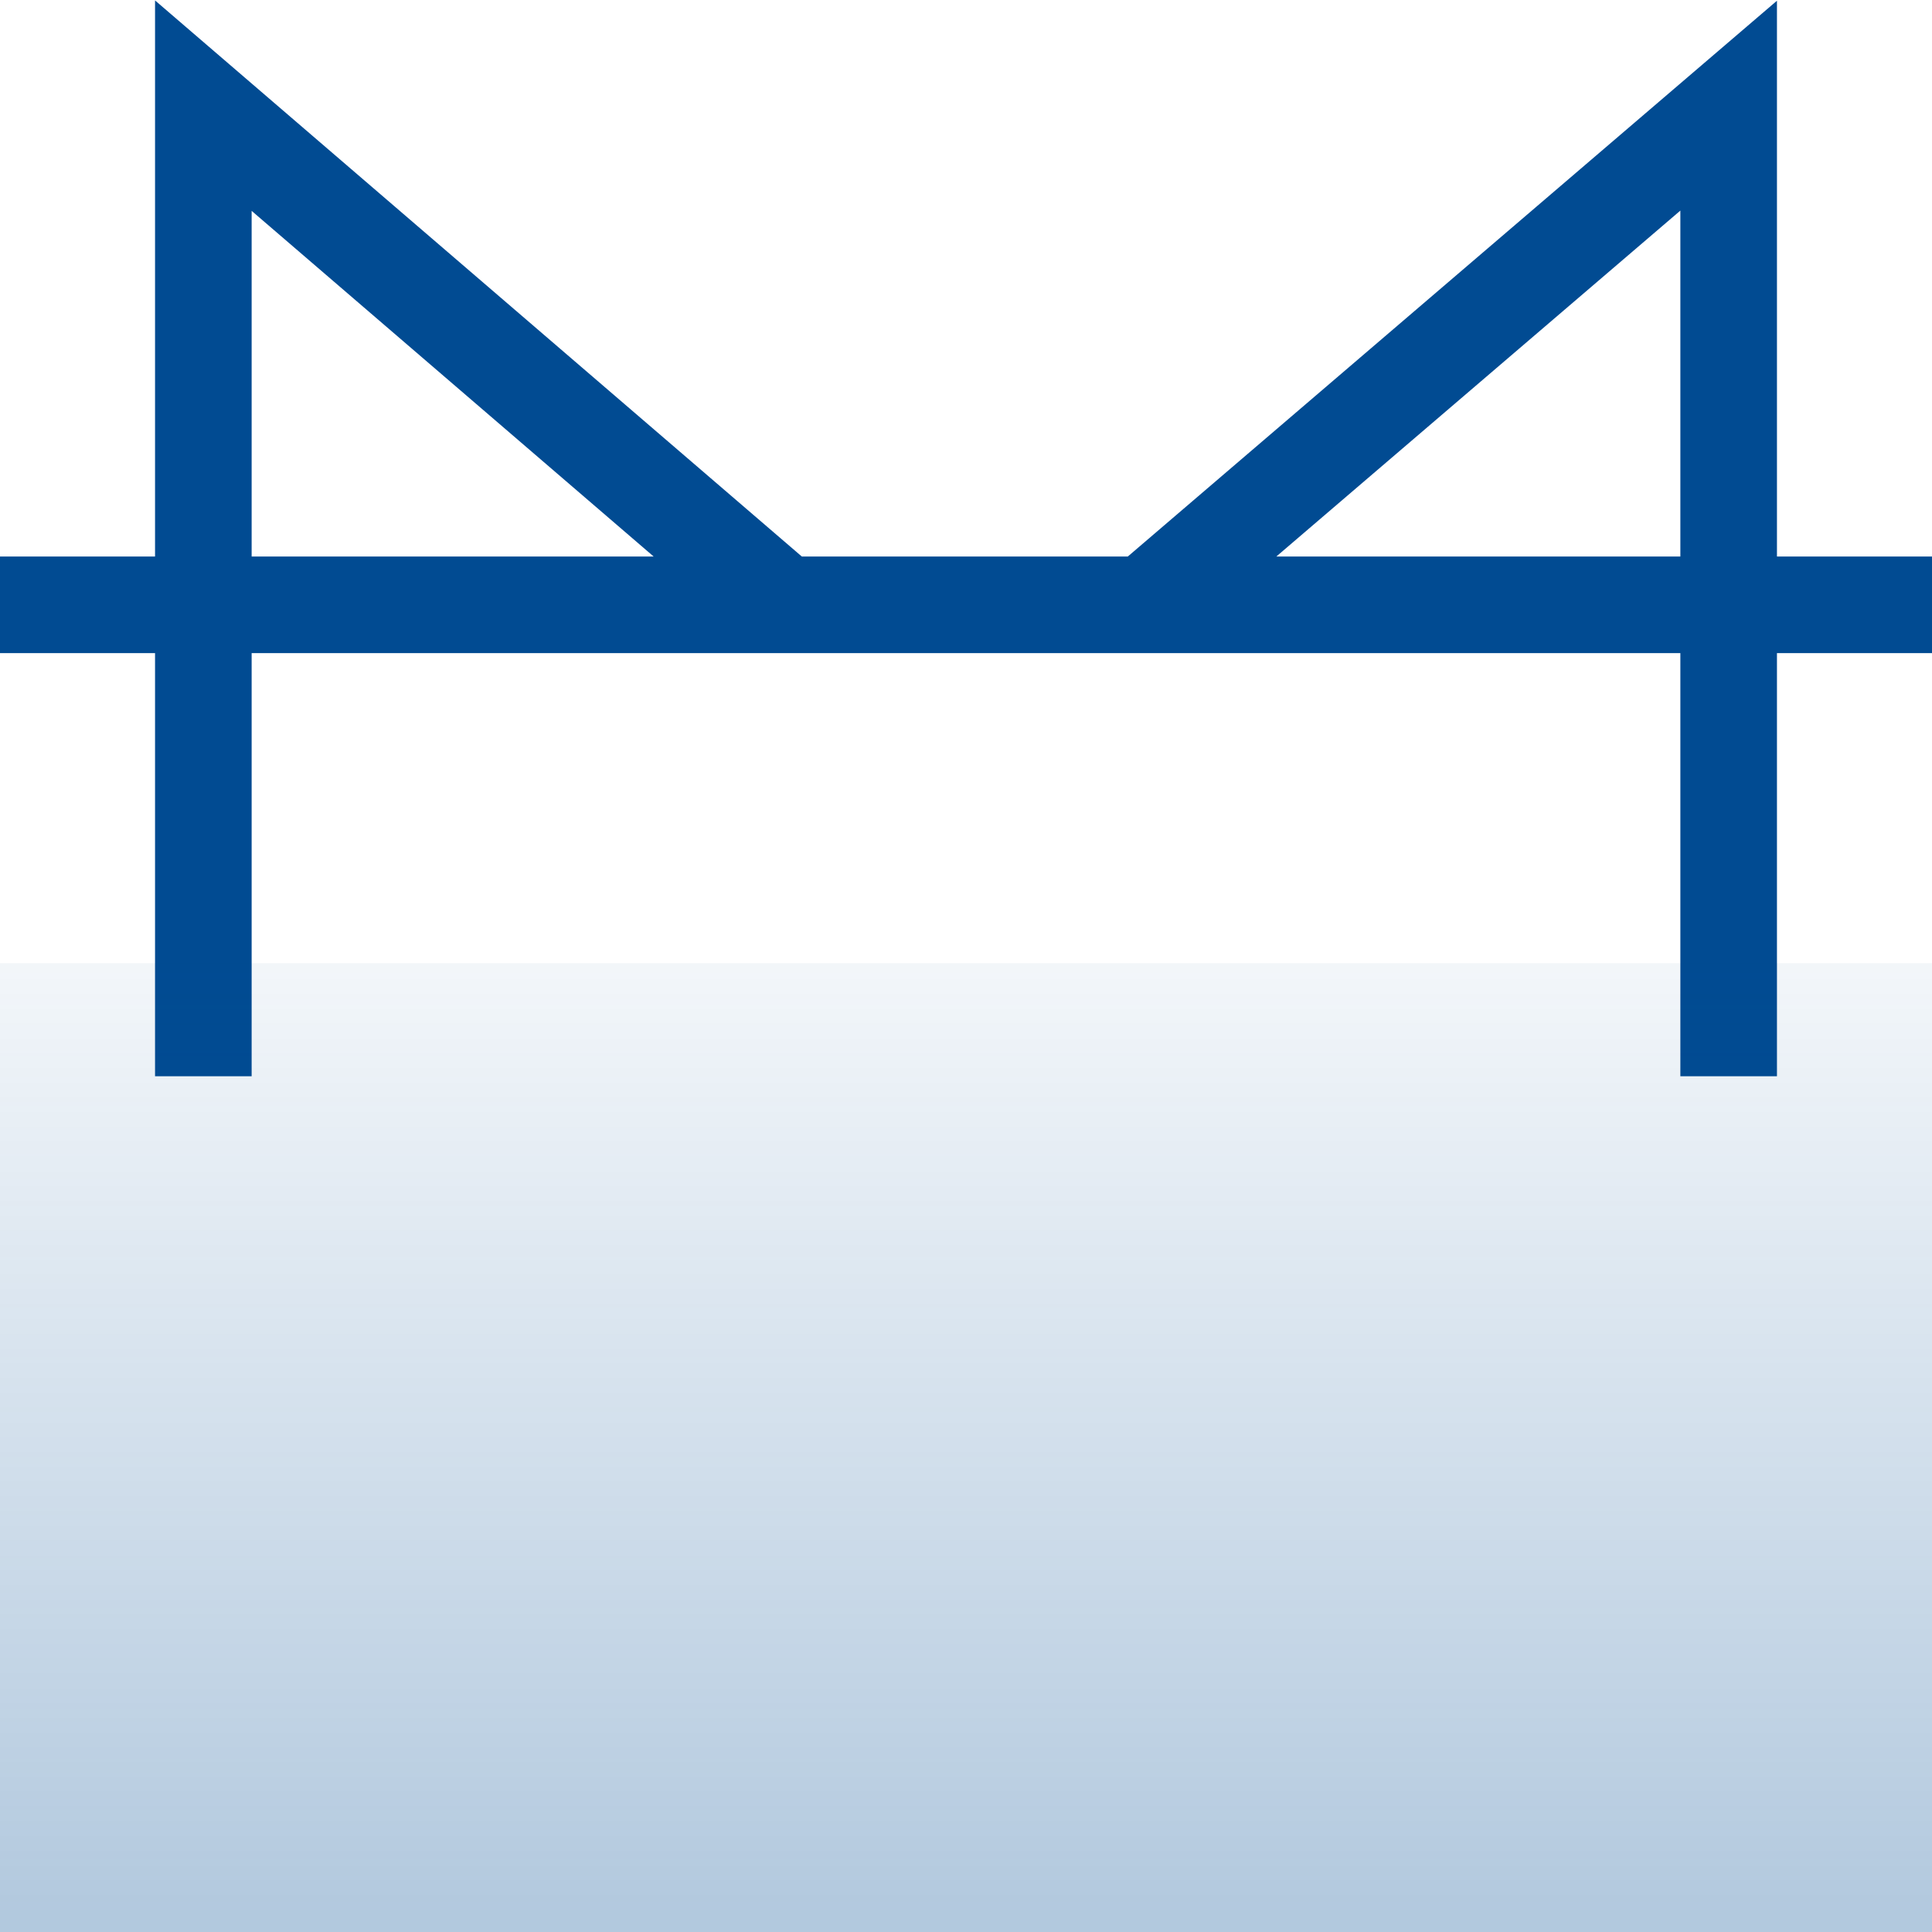
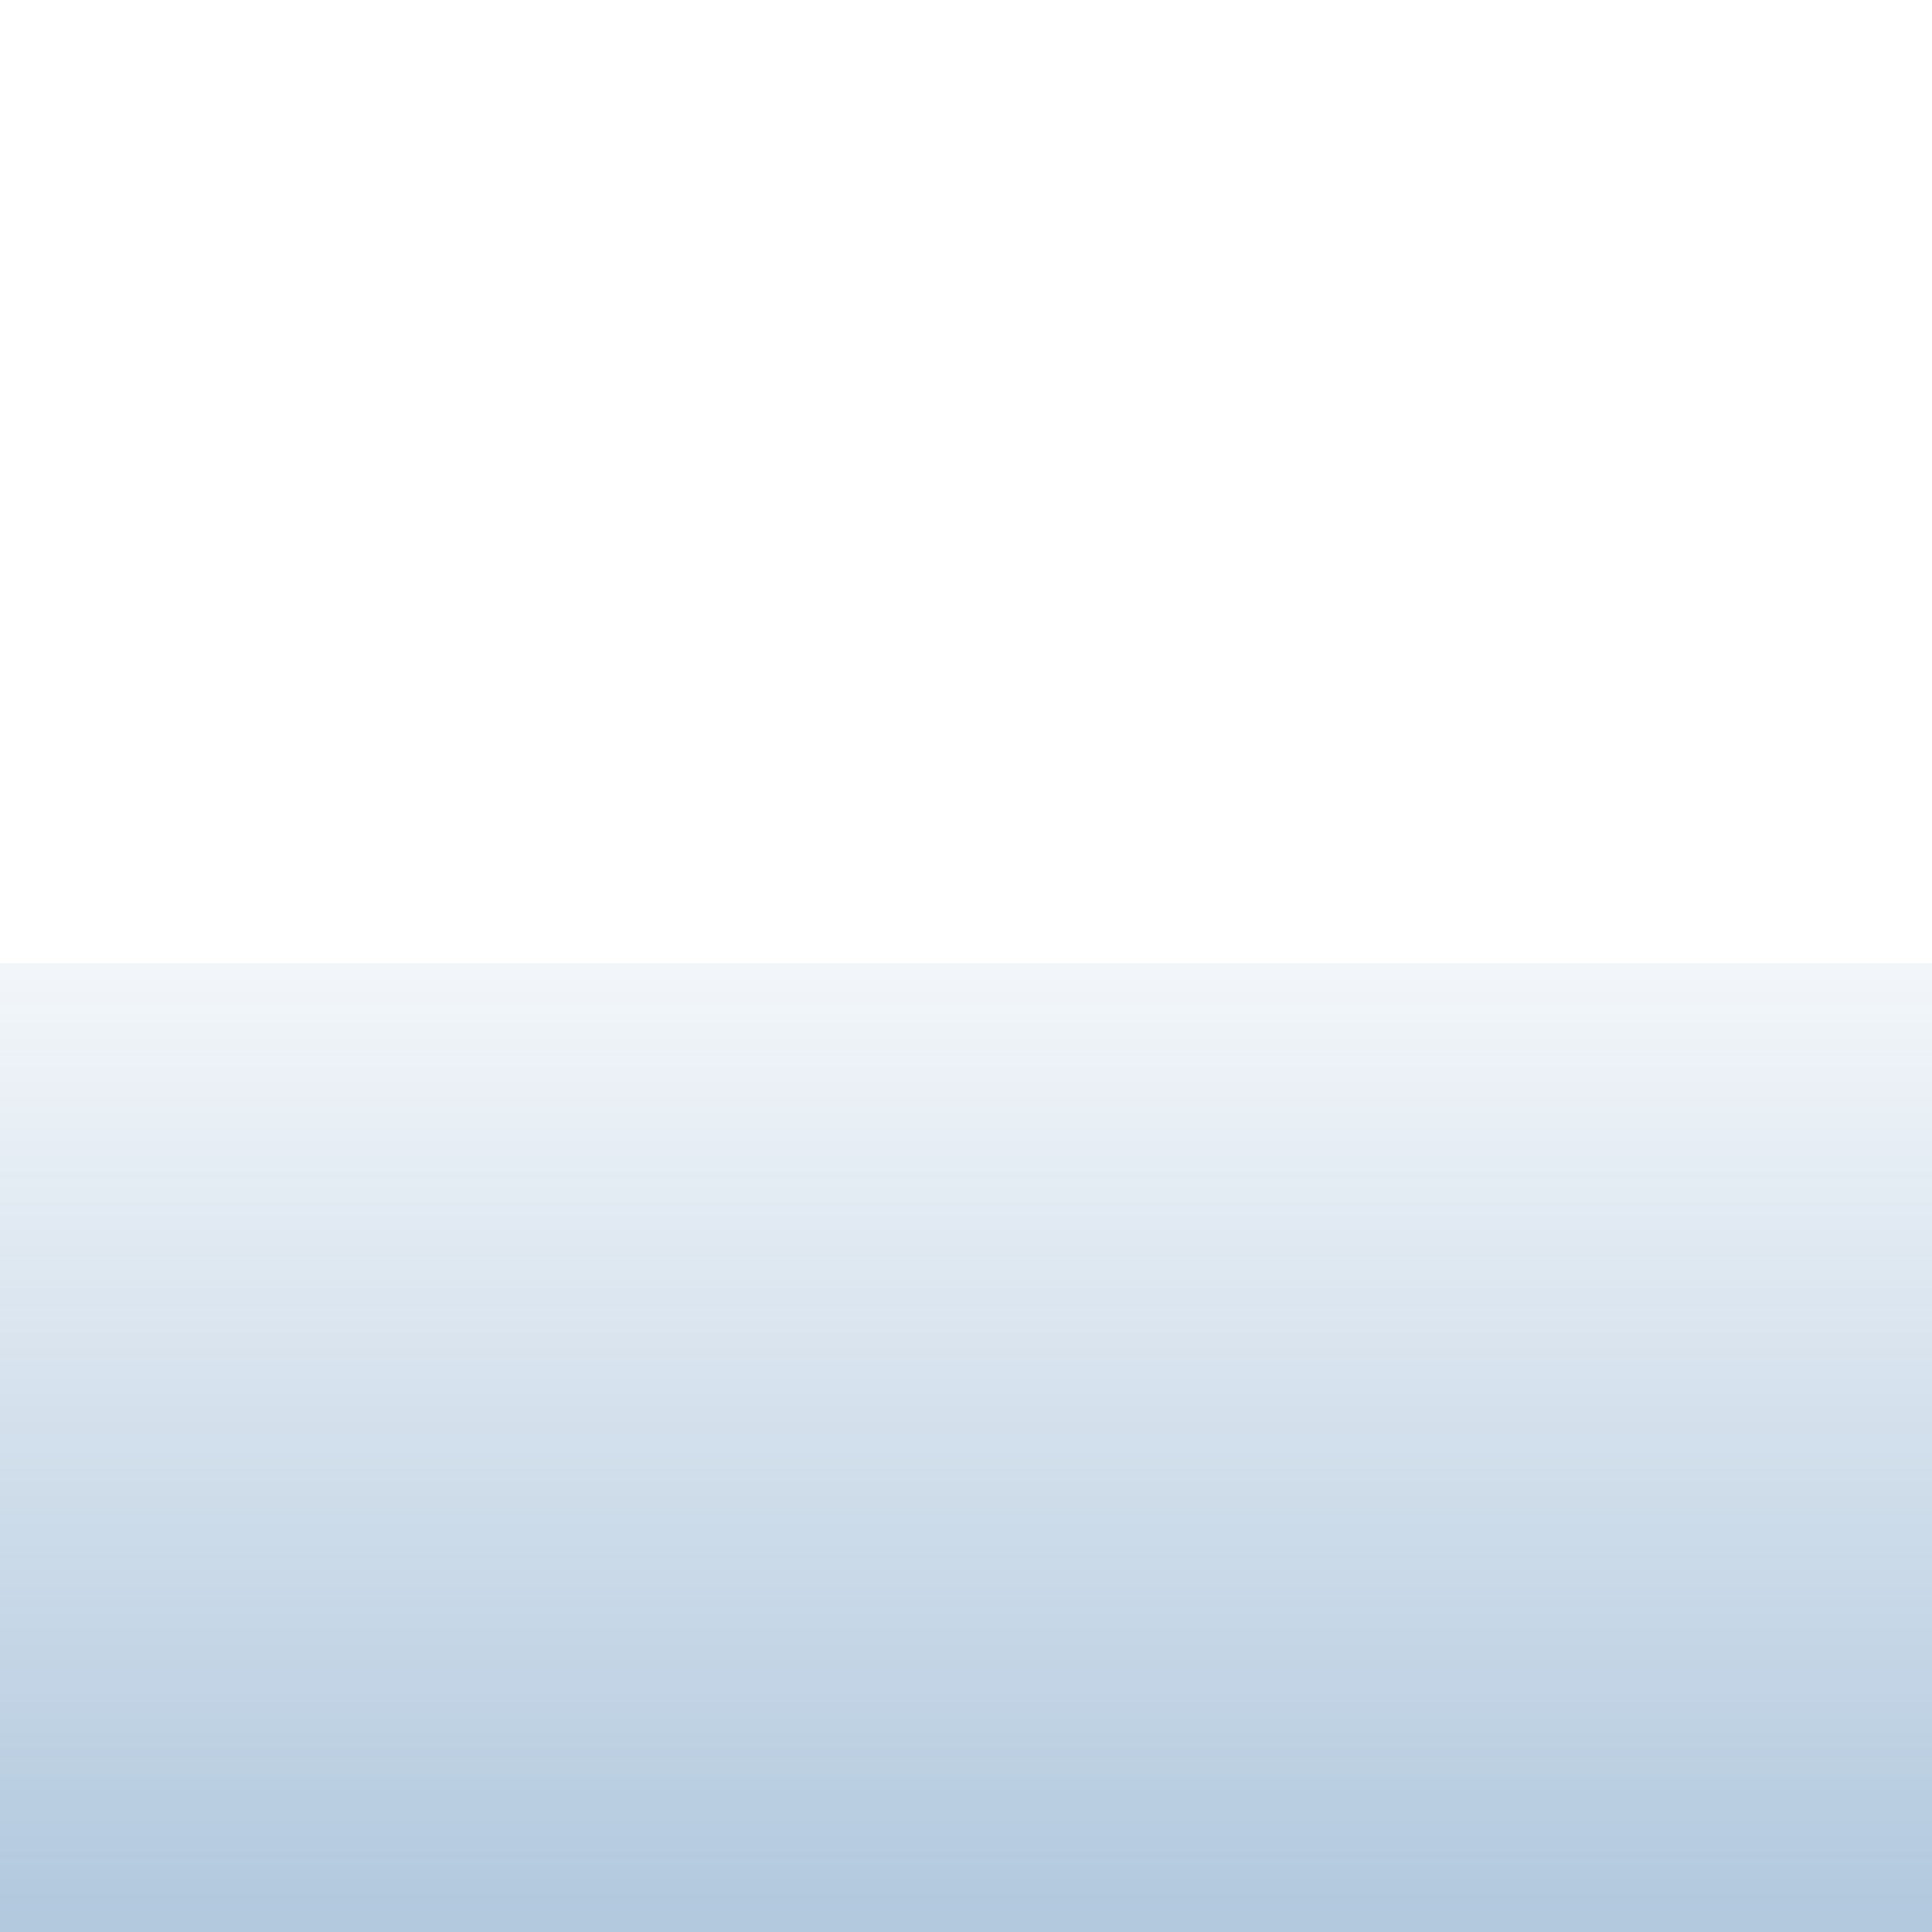
<svg xmlns="http://www.w3.org/2000/svg" width="32" height="32" fill="none" viewBox="0 0 32 32">
-   <path stroke="#014b92" stroke-miterlimit="10" stroke-width="1.6" d="M0 10.018h32m-3.368 7.808V1.75L19.12 9.894M3.368 17.826V1.75l9.756 8.388" />
  <path fill="url(#a)" d="M32 15.954H0v16.052h32z" />
  <defs>
    <linearGradient id="a" x1="16" x2="16" y1="16.034" y2="31.634" gradientUnits="userSpaceOnUse">
      <stop stop-color="#014b92" stop-opacity=".05" />
      <stop offset="1" stop-color="#014b92" stop-opacity=".3" />
    </linearGradient>
  </defs>
</svg>